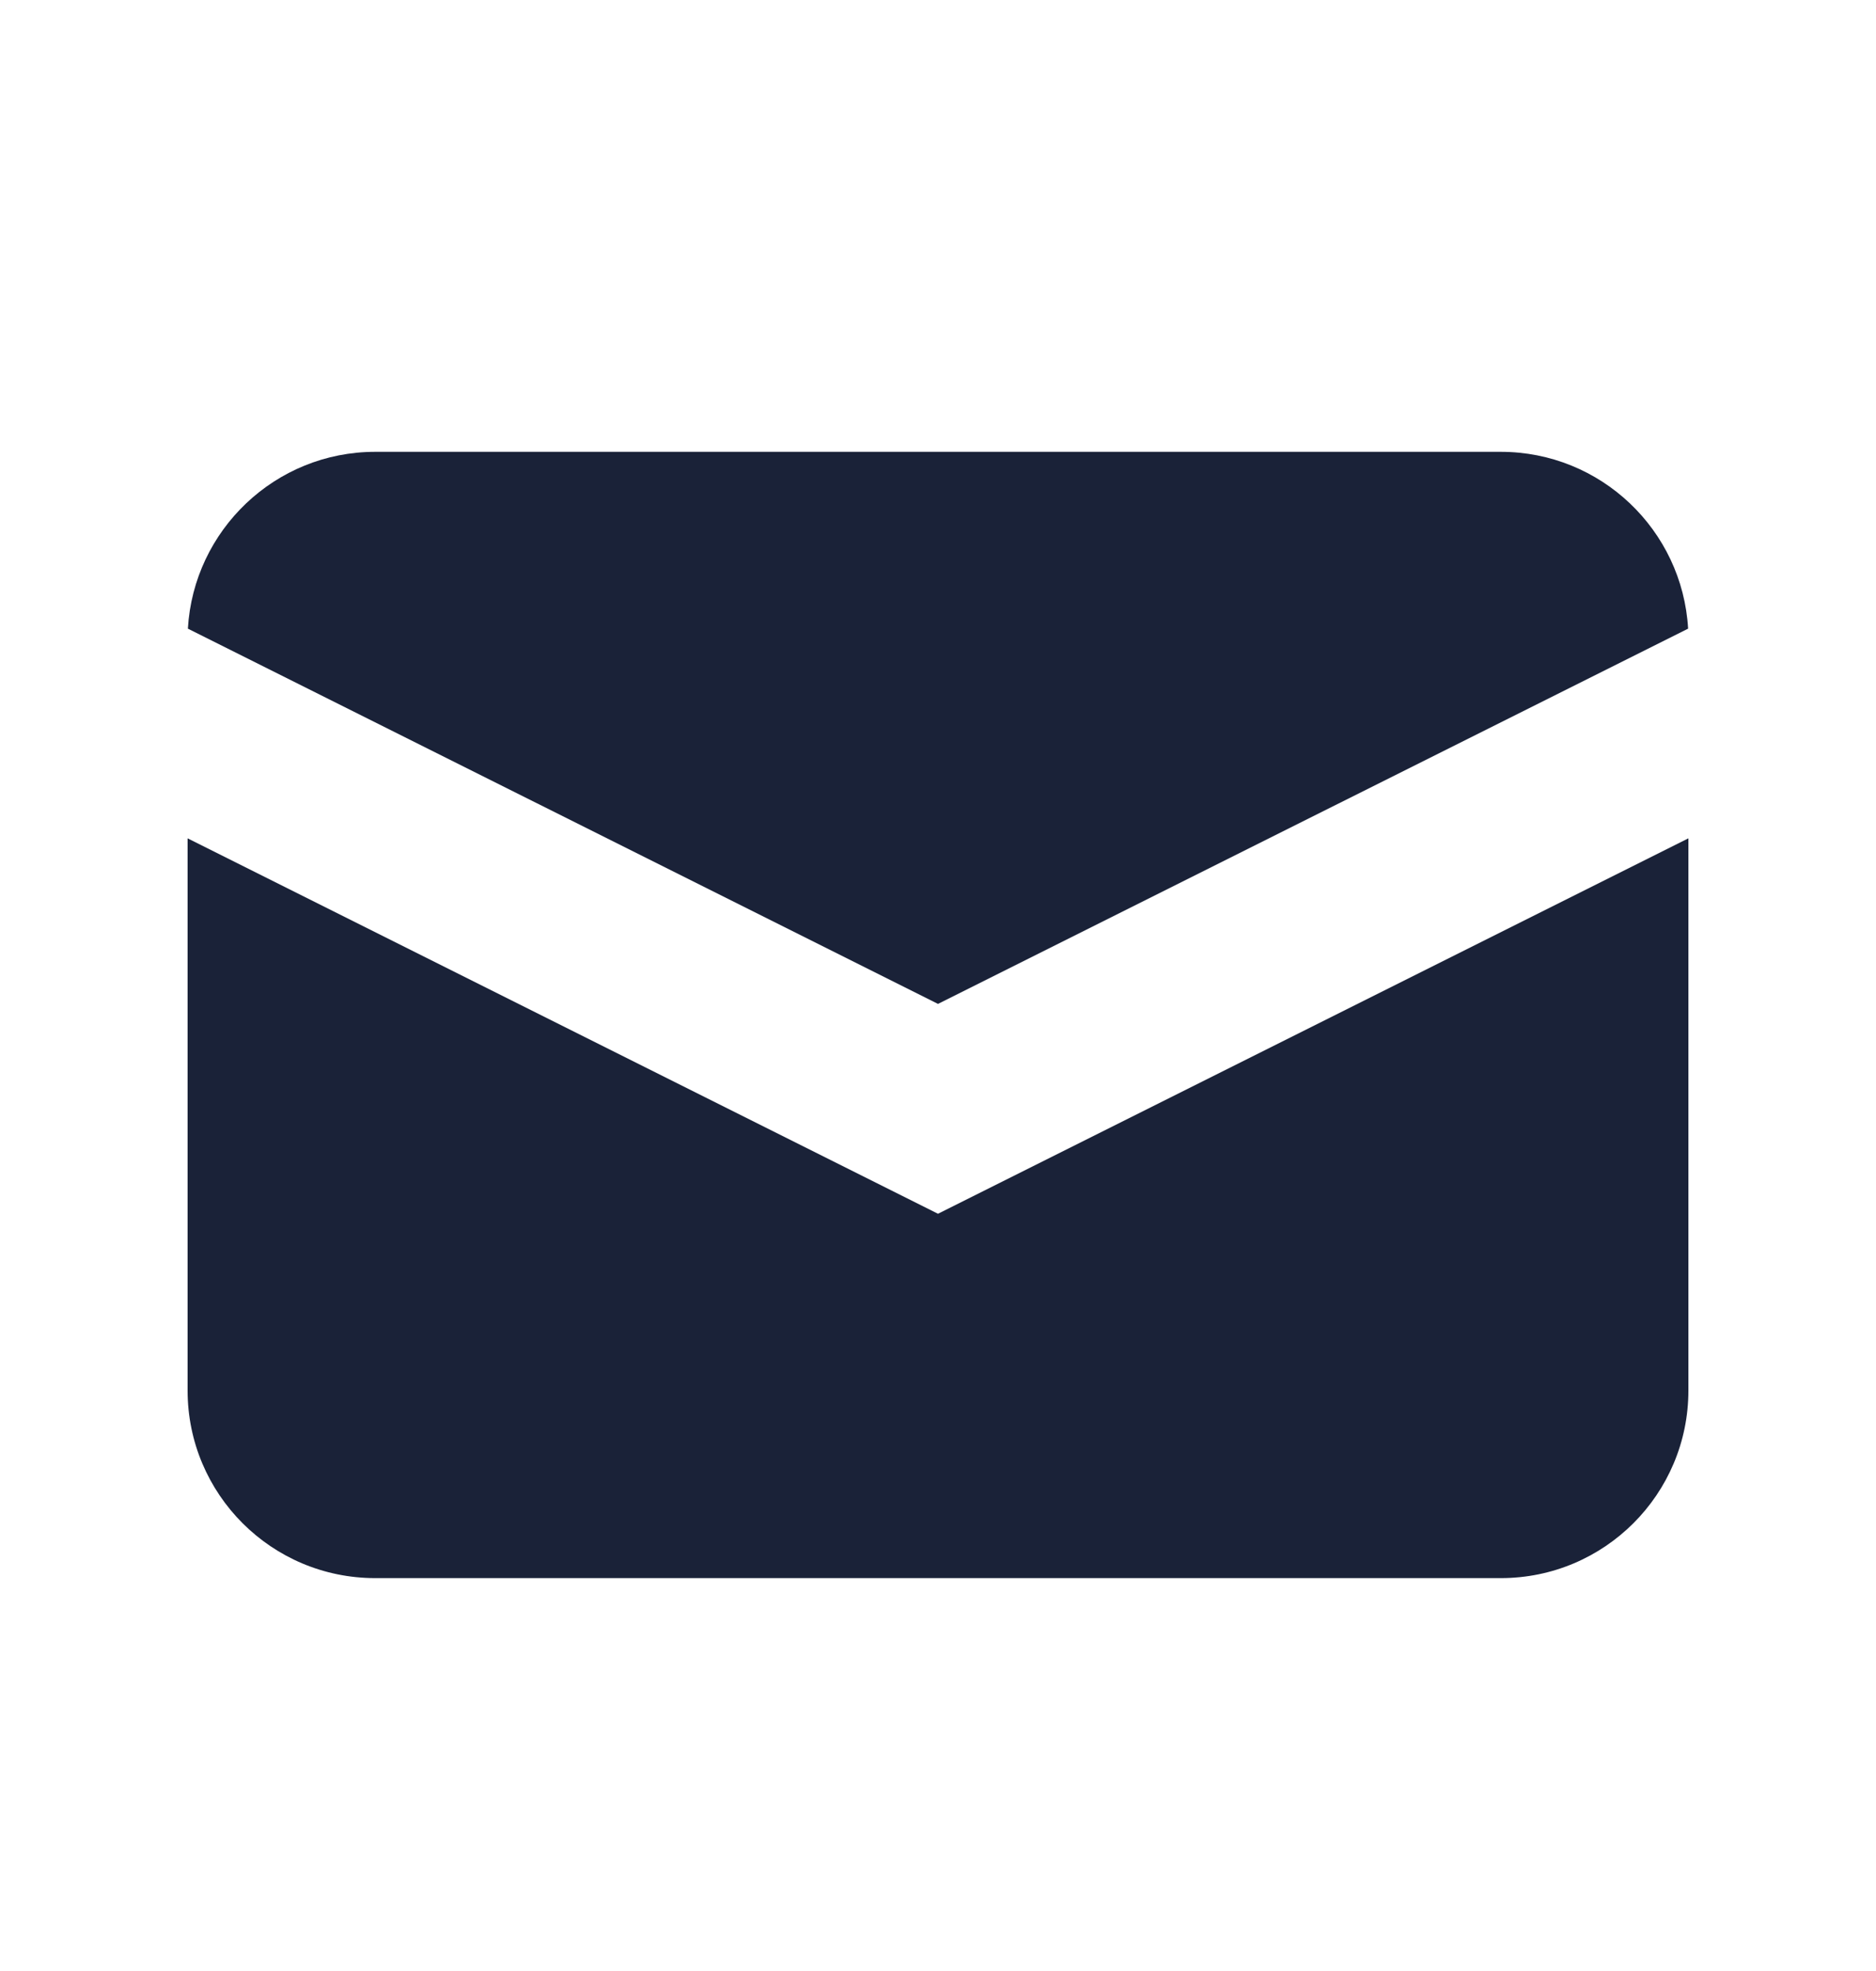
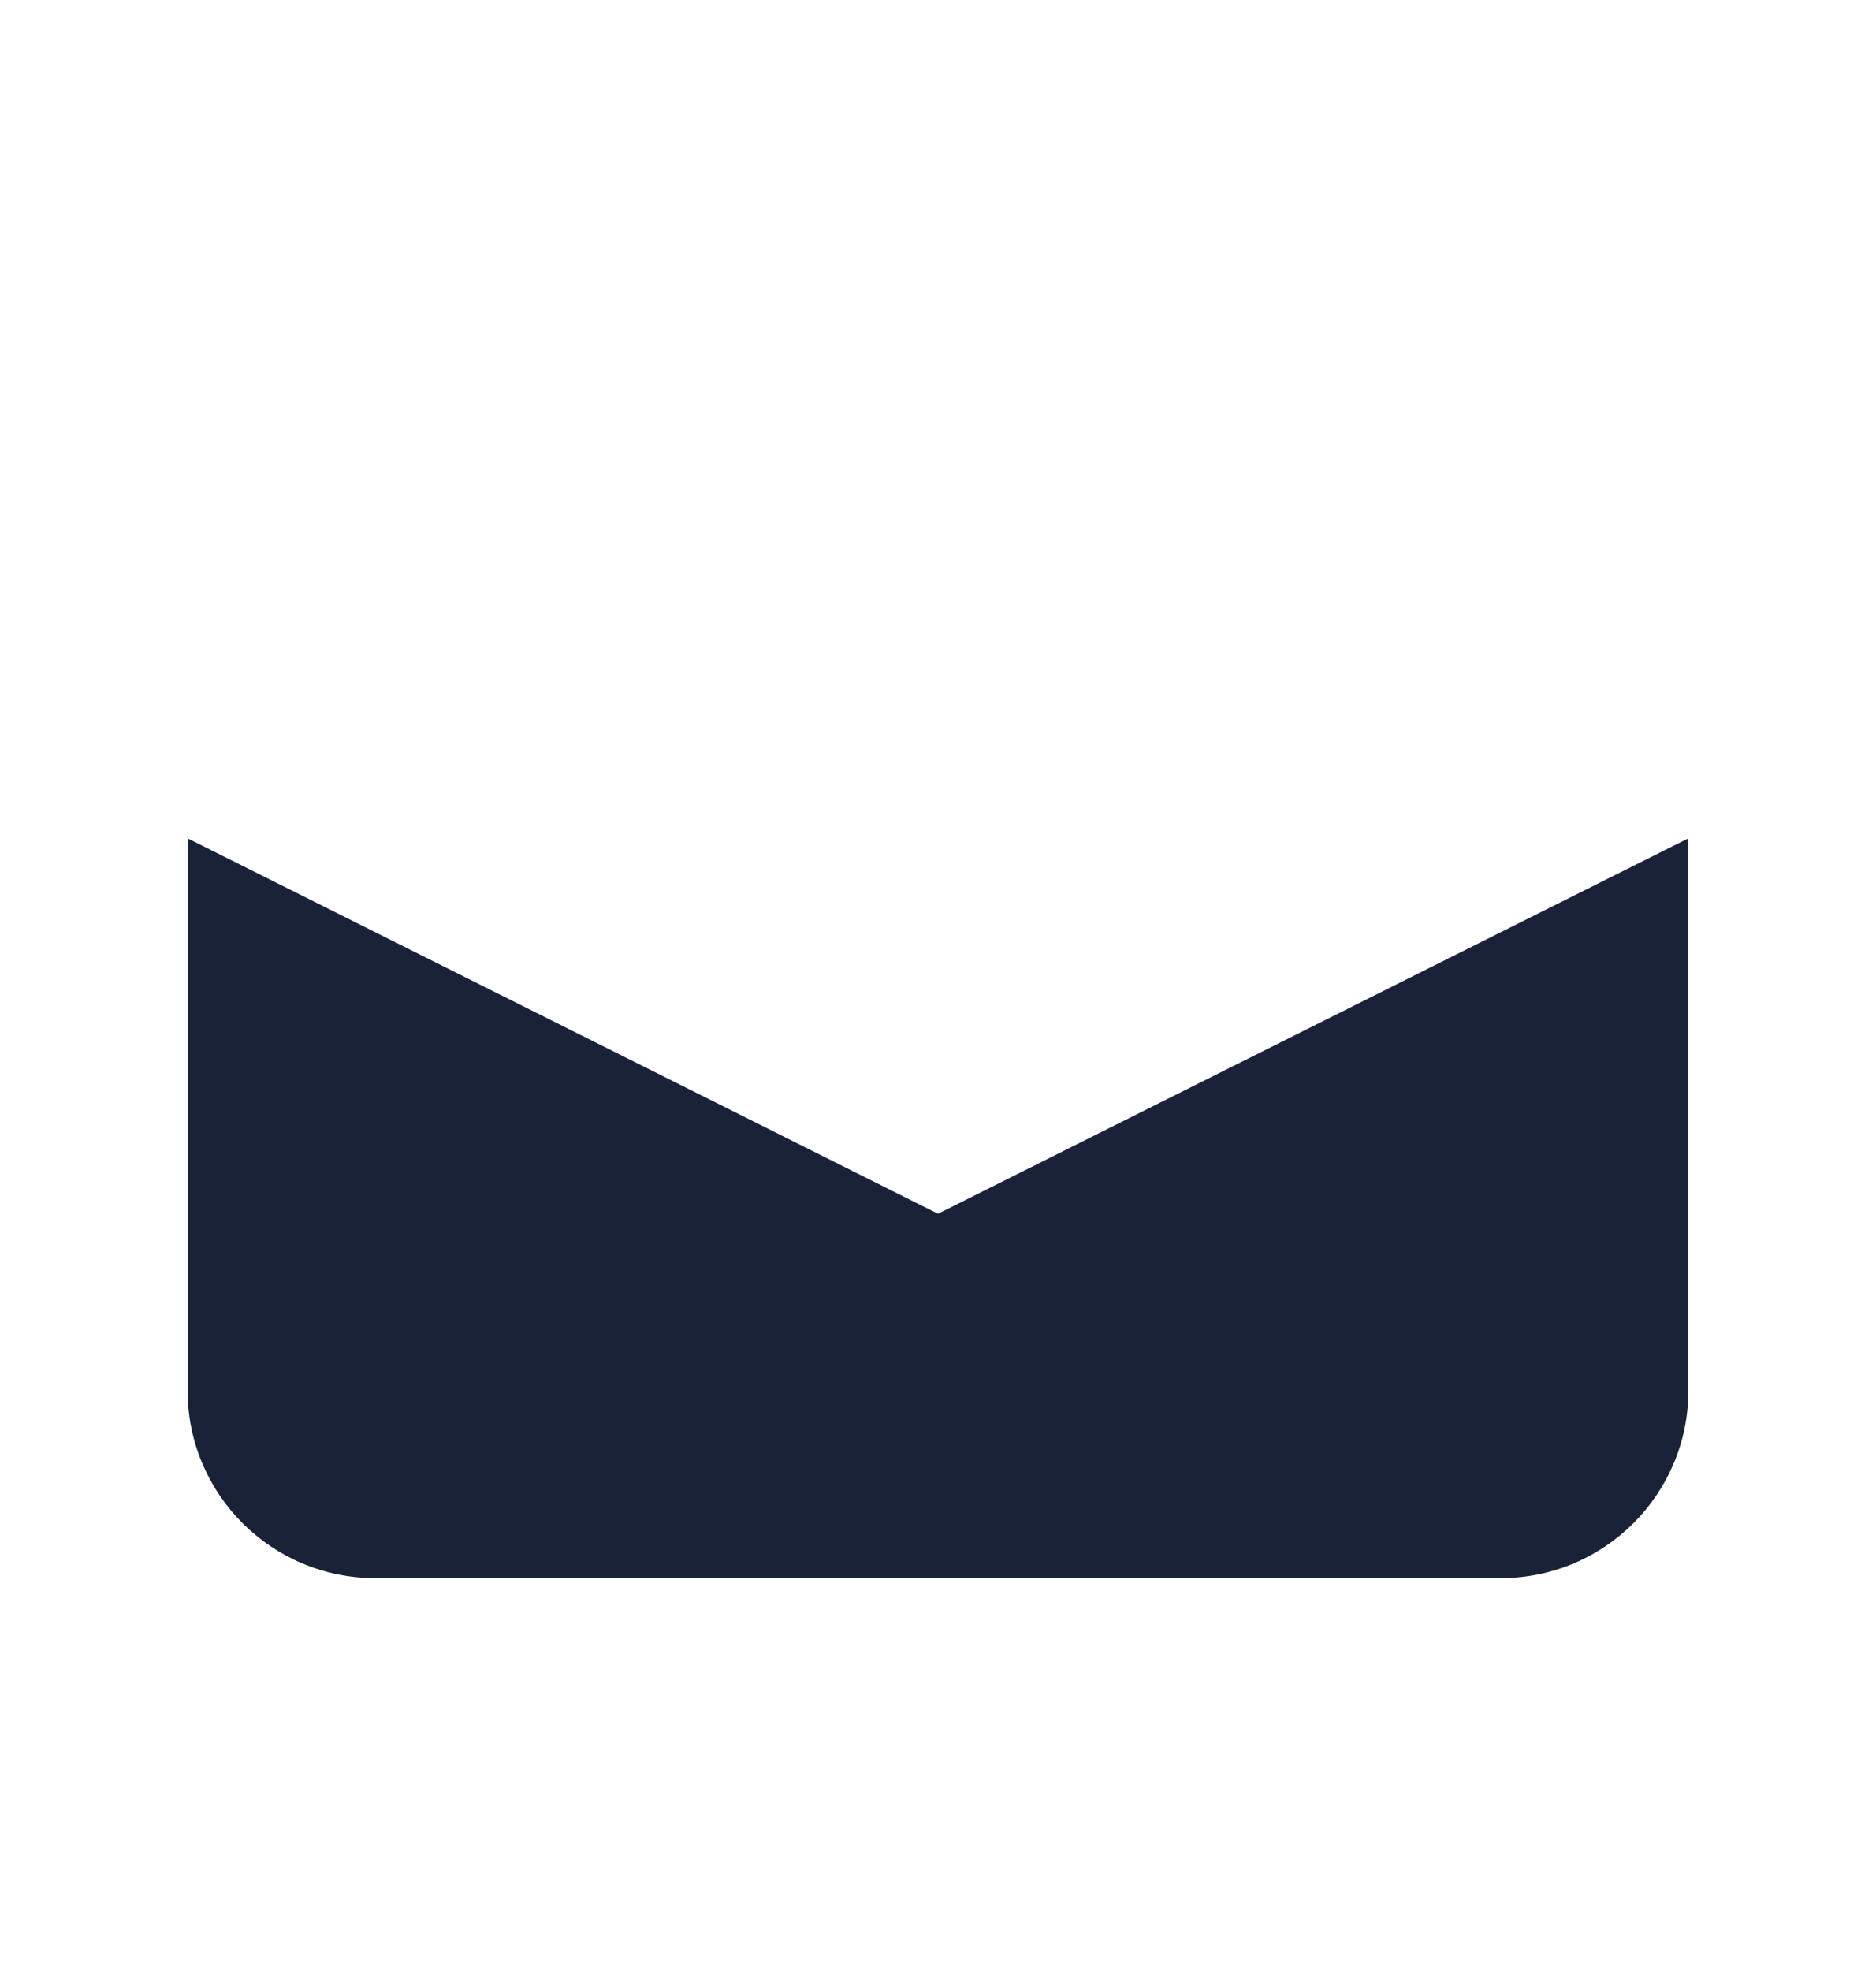
<svg xmlns="http://www.w3.org/2000/svg" width="20" height="21" viewBox="0 0 20 21" fill="none">
-   <path d="M2.003 6.698L10 10.696L17.997 6.698C17.936 5.648 17.066 4.814 16 4.814H4C2.935 4.814 2.064 5.648 2.003 6.698Z" fill="#1A2238" />
  <path d="M18 8.932L10 12.932L2 8.932V14.815C2 15.919 2.895 16.814 4 16.814H16C17.105 16.814 18 15.919 18 14.815V8.932Z" fill="#1A2238" />
  <script />
</svg>